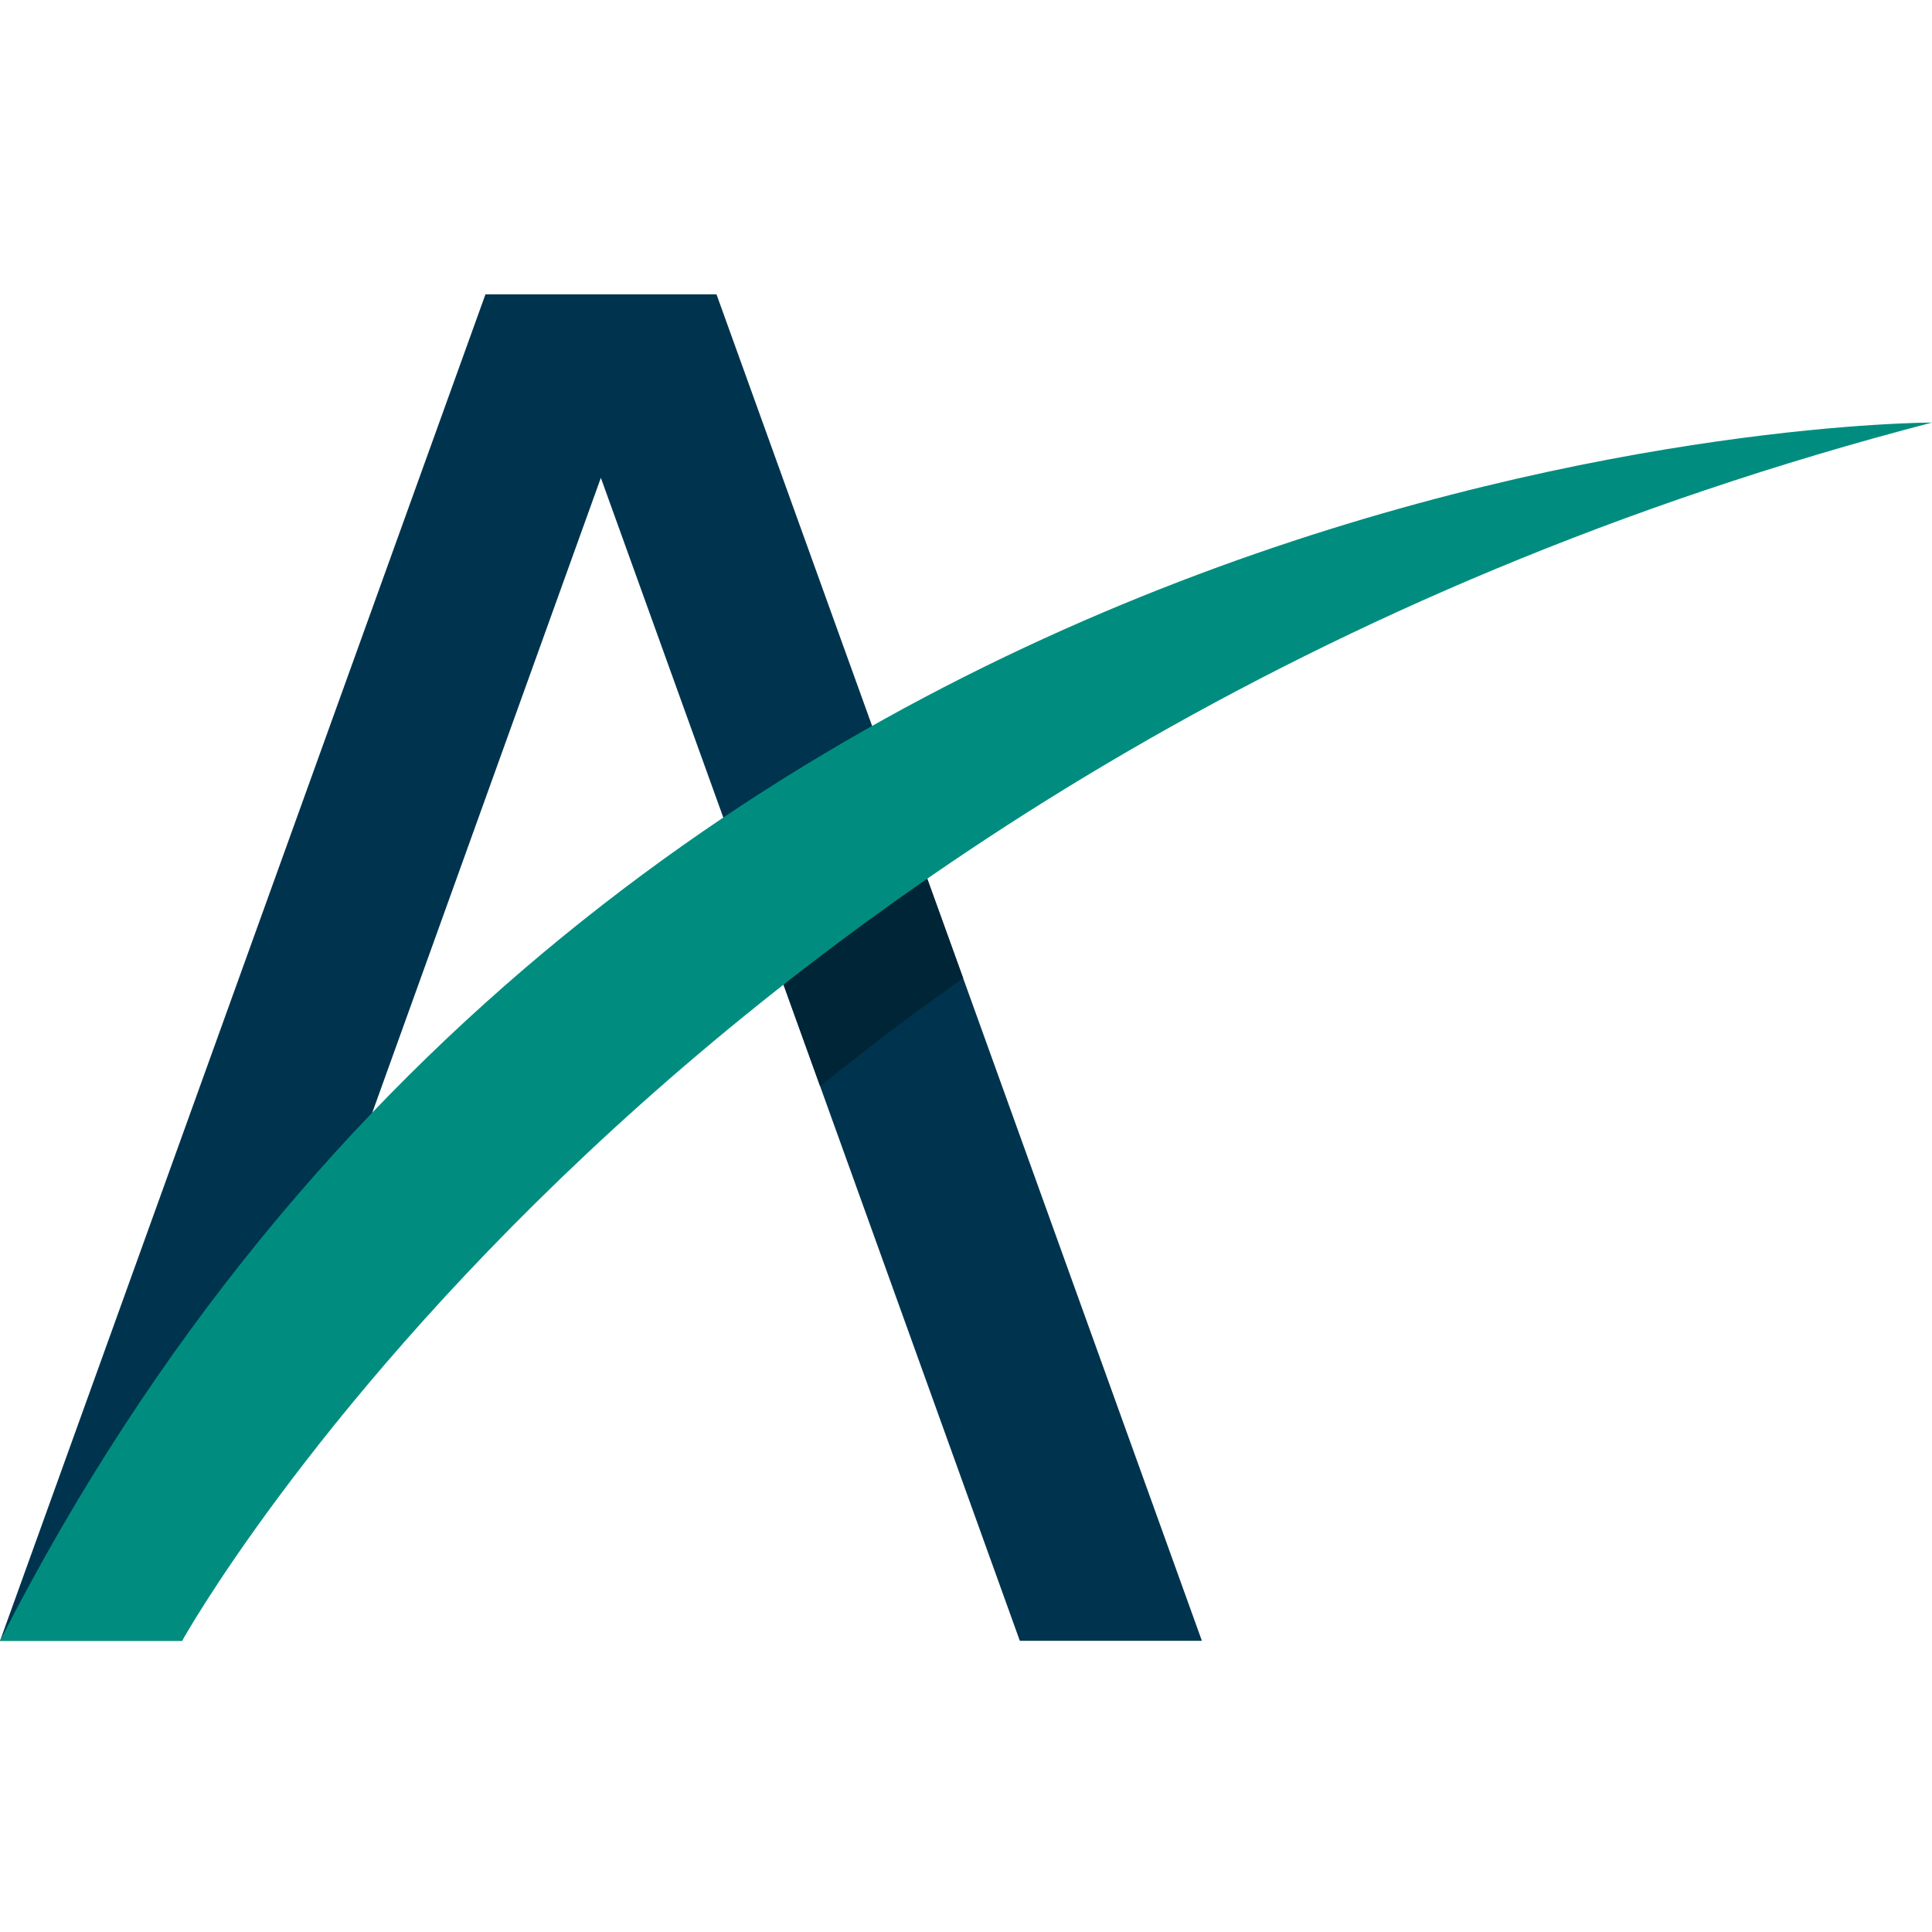
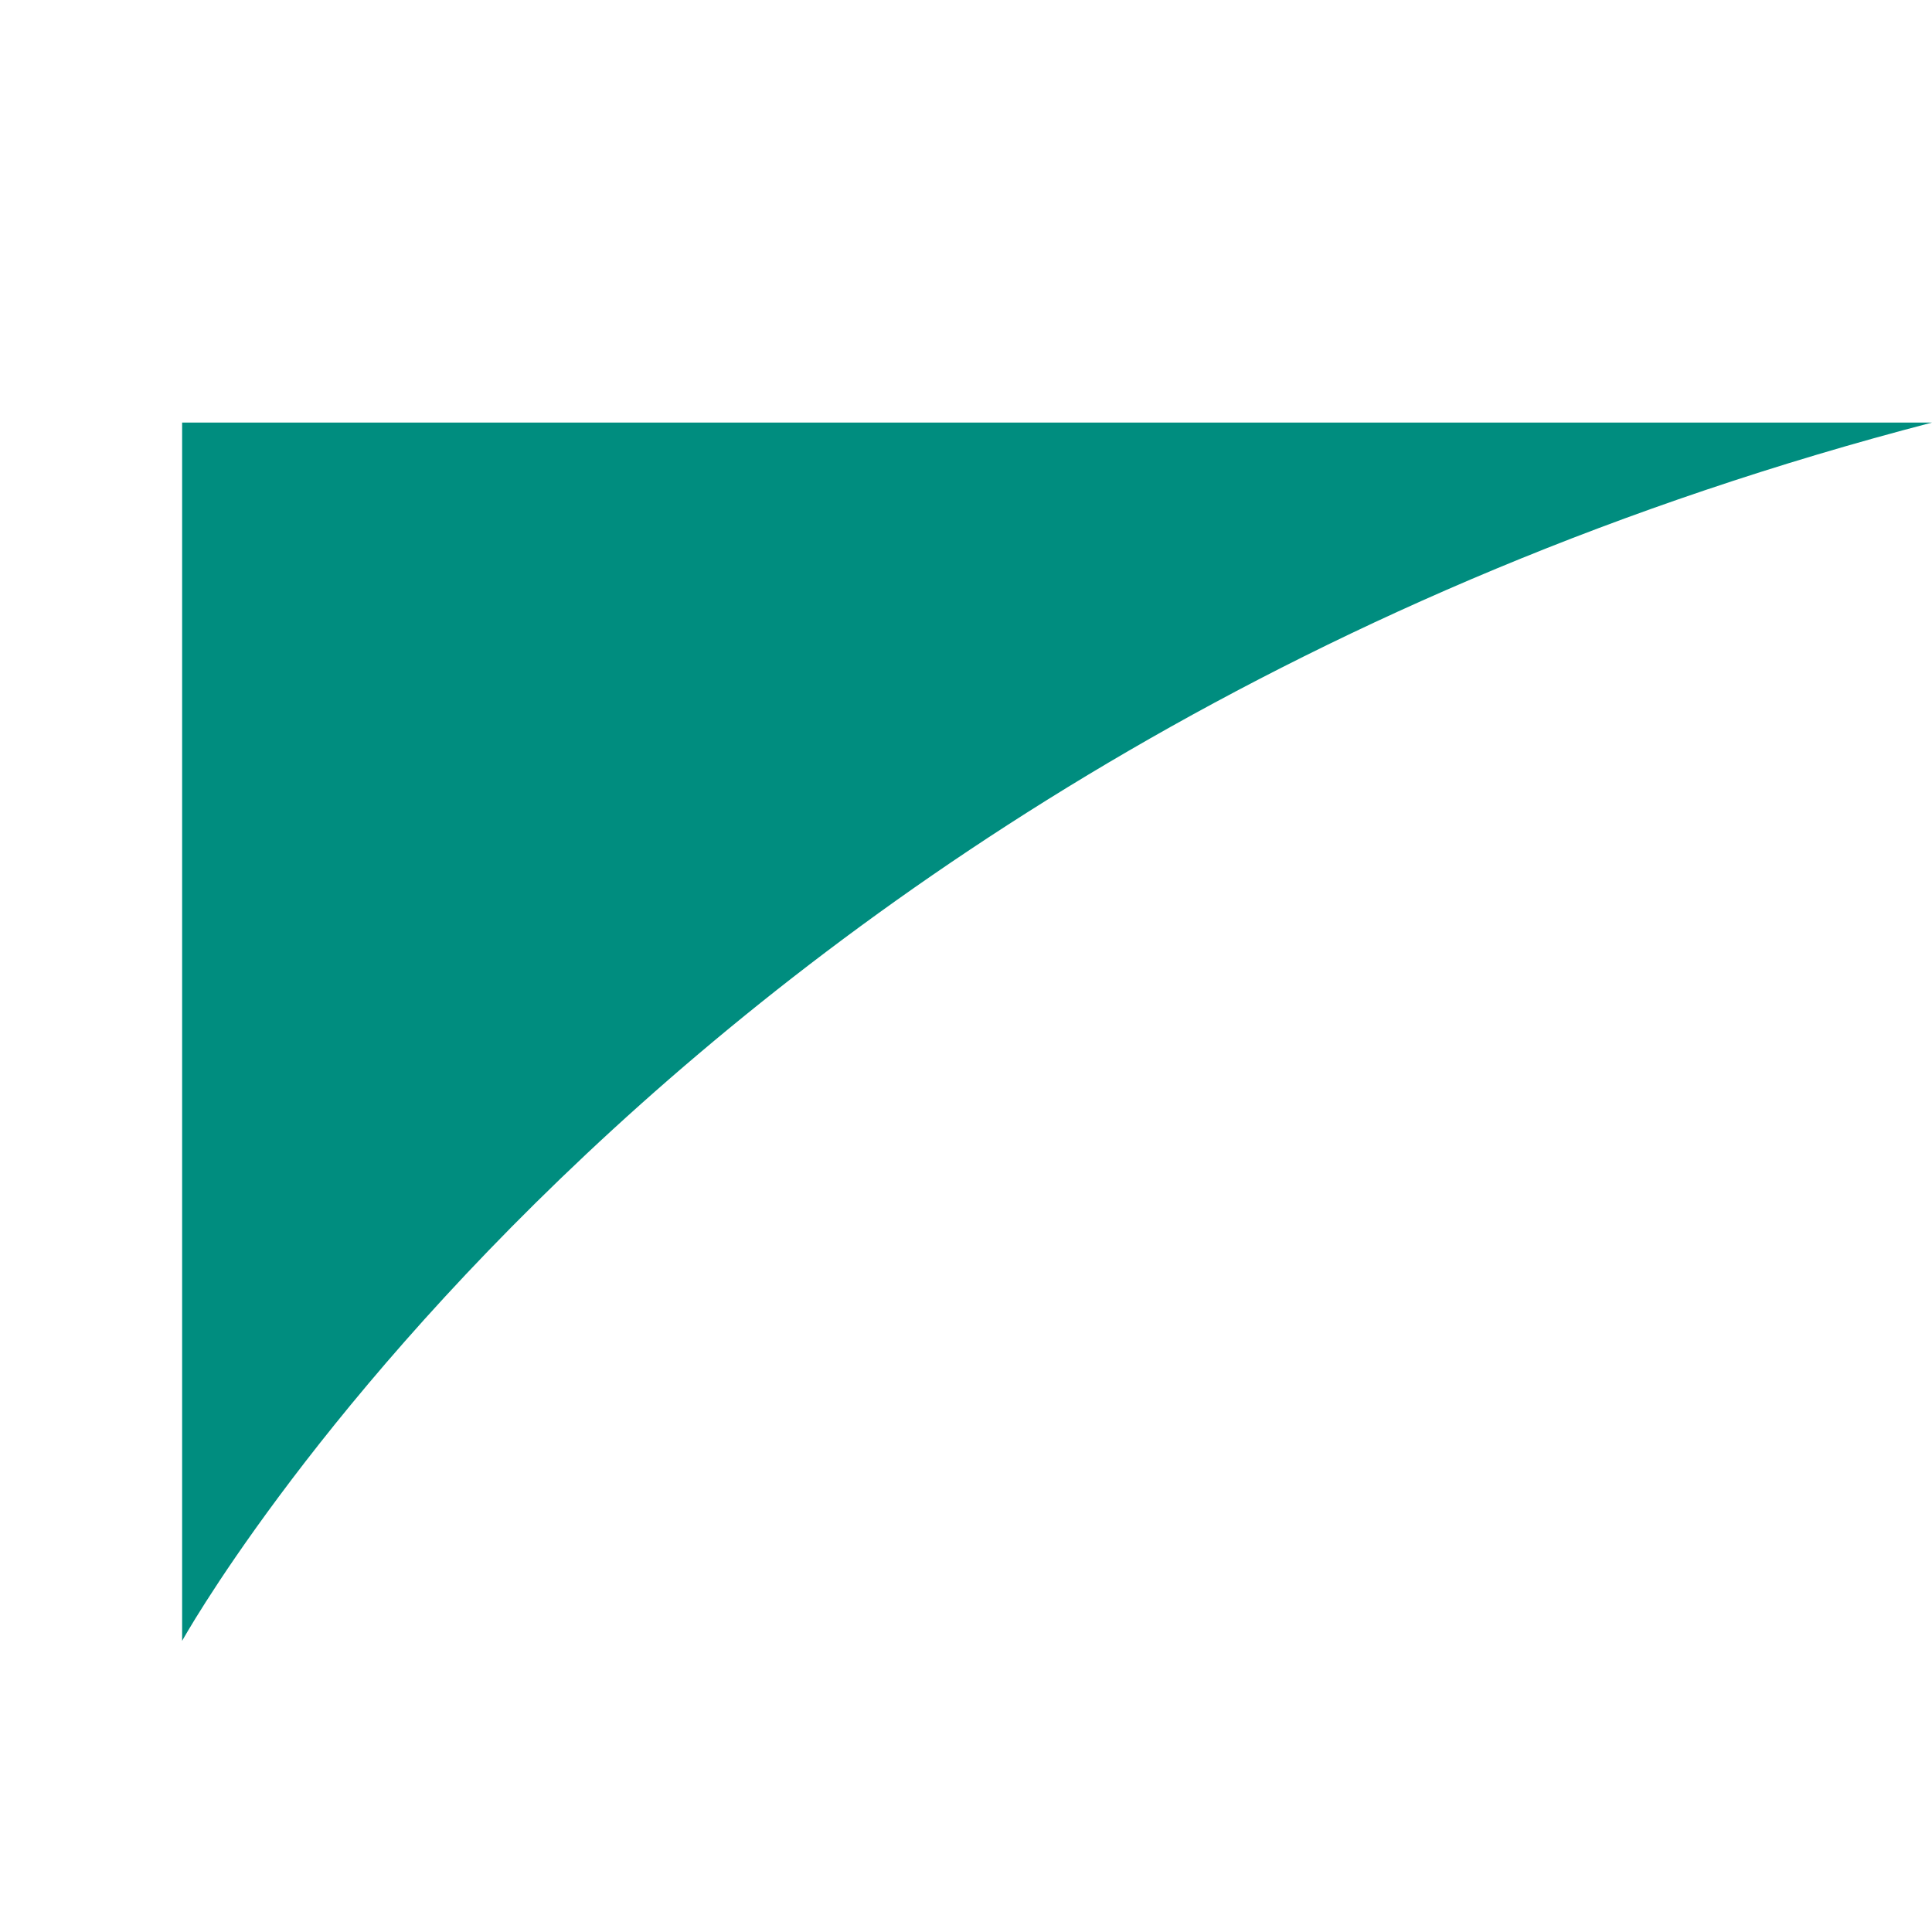
<svg xmlns="http://www.w3.org/2000/svg" width="256" height="256" viewBox="0 0 256 256" fill="none">
  <style>
.a {
  fill: #00344E;
}
.shadow {
  fill: #002537;
}
.check {
  fill: #008D7F;
}
@media (prefers-color-scheme: dark) {
  .a {
    fill: #FFFFFF;
  }
  .shadow {
    fill: #CCCCCC;
  }
  .check {
    fill: #008D7F;
  }
}
</style>
-   <path class="a" d="M159.257 217.415H135.132L108.676 143.942L91.094 95.158L79.617 63.313L24.133 217.415H0.008L64.326 39H94.939L110.881 83.225L127.623 129.616L159.257 217.415Z" />
-   <path class="shadow" d="M100.462 121.158L108.676 143.942C114.6 139.133 120.892 134.362 127.623 129.616L119.817 107.986C113.423 112.458 107.013 116.914 100.462 121.158Z" />
-   <path class="check" d="M24.133 217.423C24.133 217.423 89.627 99.254 256 55.993C256 55.993 82.221 55.774 0 217.423H24.133Z" />
+   <path class="check" d="M24.133 217.423C24.133 217.423 89.627 99.254 256 55.993H24.133Z" />
</svg>